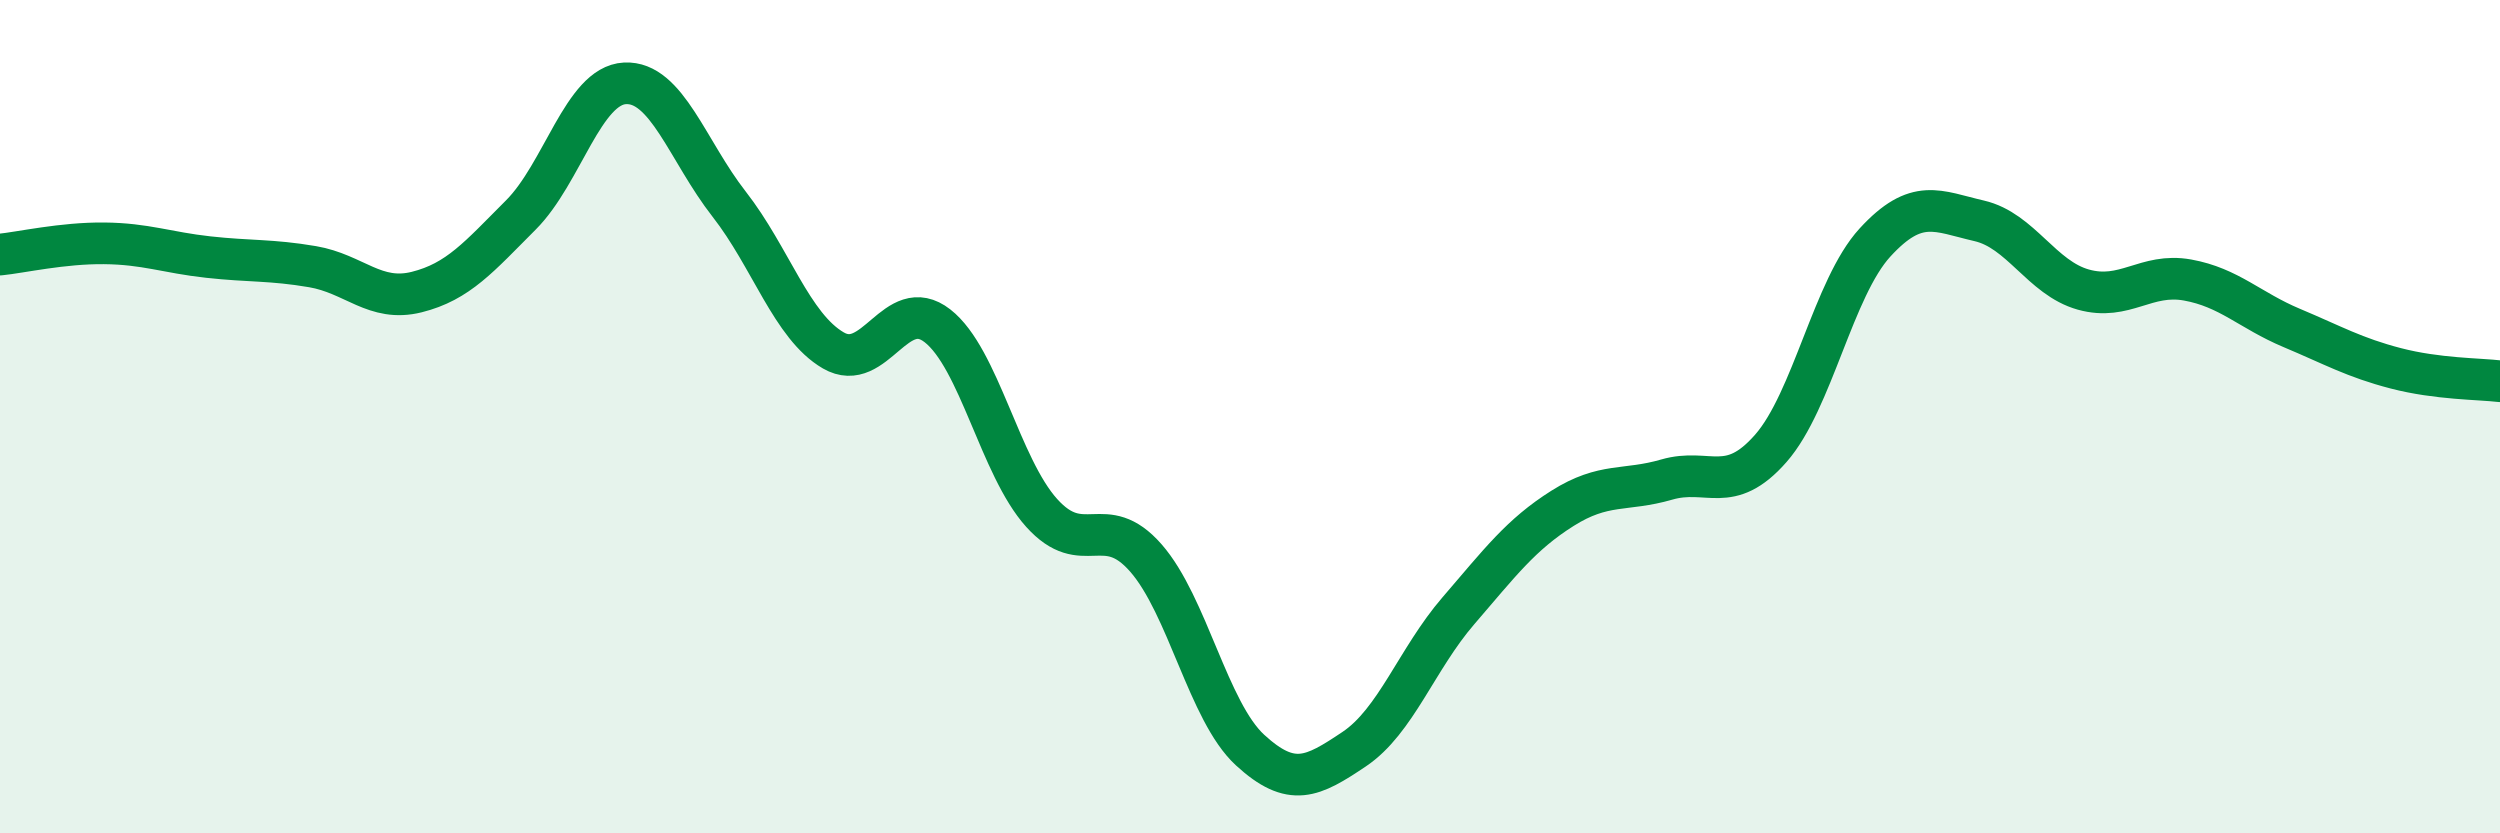
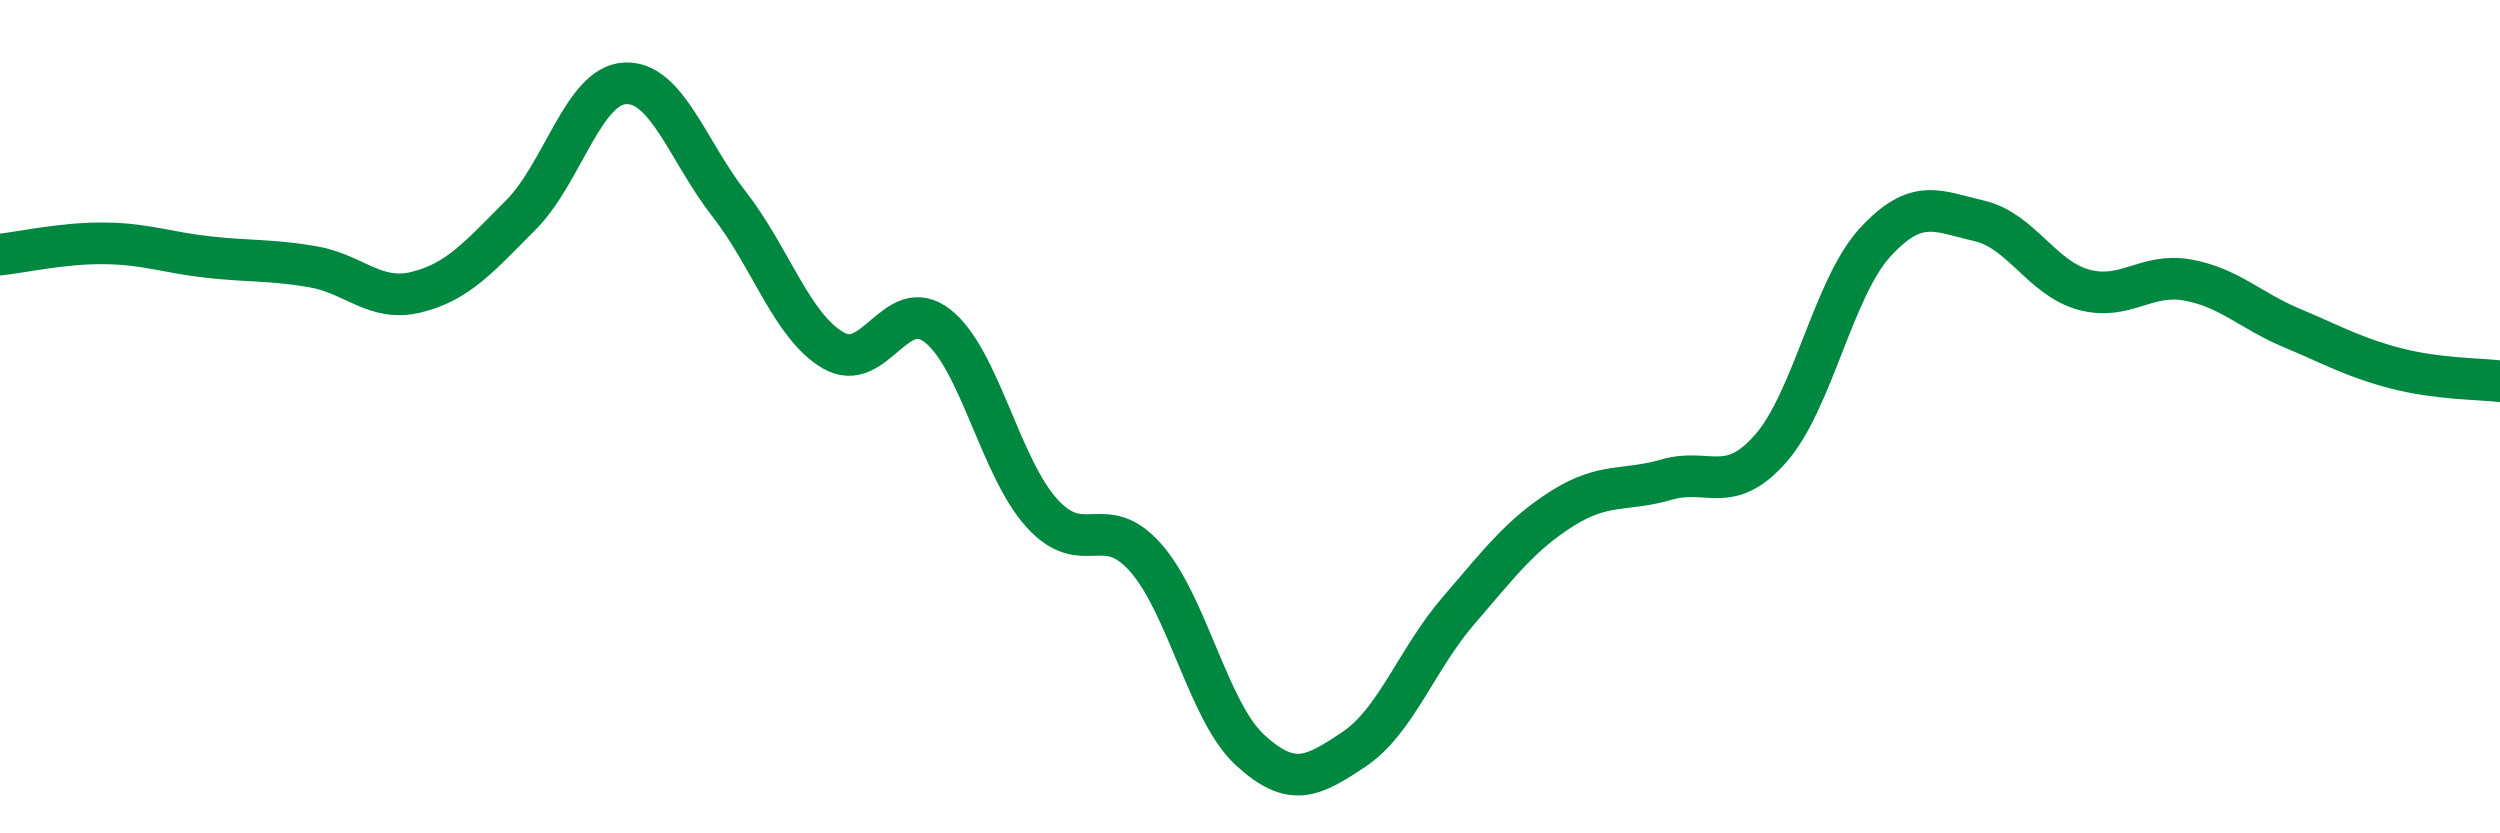
<svg xmlns="http://www.w3.org/2000/svg" width="60" height="20" viewBox="0 0 60 20">
-   <path d="M 0,6.11 C 0.5,6.06 1.5,5.83 2.5,5.84 C 3.5,5.85 4,6.06 5,6.17 C 6,6.28 6.5,6.23 7.5,6.4 C 8.5,6.57 9,7.26 10,7.01 C 11,6.76 11.5,6.16 12.5,5.16 C 13.5,4.16 14,2.05 15,2 C 16,1.95 16.5,3.62 17.5,4.9 C 18.5,6.18 19,7.83 20,8.41 C 21,8.99 21.5,7.04 22.5,7.82 C 23.5,8.6 24,11.2 25,12.31 C 26,13.42 26.5,12.25 27.5,13.39 C 28.5,14.53 29,17.08 30,18 C 31,18.92 31.5,18.65 32.5,17.98 C 33.5,17.31 34,15.82 35,14.66 C 36,13.5 36.5,12.83 37.5,12.2 C 38.5,11.57 39,11.8 40,11.51 C 41,11.22 41.5,11.9 42.5,10.76 C 43.5,9.62 44,6.91 45,5.82 C 46,4.73 46.5,5.07 47.5,5.3 C 48.5,5.53 49,6.67 50,6.95 C 51,7.23 51.5,6.54 52.5,6.72 C 53.5,6.9 54,7.45 55,7.87 C 56,8.29 56.5,8.58 57.5,8.84 C 58.5,9.1 59.5,9.09 60,9.15L60 20L0 20Z" fill="#008740" opacity="0.1" stroke-linecap="round" stroke-linejoin="round" />
  <path d="M 0,6.11 C 0.5,6.06 1.5,5.83 2.5,5.84 C 3.5,5.85 4,6.06 5,6.17 C 6,6.28 6.5,6.23 7.5,6.4 C 8.5,6.57 9,7.26 10,7.01 C 11,6.76 11.5,6.16 12.5,5.16 C 13.5,4.16 14,2.05 15,2 C 16,1.95 16.5,3.62 17.5,4.9 C 18.5,6.18 19,7.83 20,8.41 C 21,8.99 21.5,7.04 22.5,7.82 C 23.5,8.6 24,11.2 25,12.31 C 26,13.42 26.5,12.25 27.5,13.39 C 28.5,14.53 29,17.08 30,18 C 31,18.92 31.5,18.65 32.5,17.98 C 33.5,17.31 34,15.82 35,14.66 C 36,13.5 36.5,12.83 37.5,12.2 C 38.5,11.57 39,11.8 40,11.51 C 41,11.22 41.5,11.9 42.5,10.76 C 43.5,9.62 44,6.91 45,5.82 C 46,4.73 46.5,5.07 47.5,5.3 C 48.5,5.53 49,6.67 50,6.95 C 51,7.23 51.5,6.54 52.5,6.72 C 53.5,6.9 54,7.45 55,7.87 C 56,8.29 56.5,8.58 57.5,8.84 C 58.5,9.1 59.5,9.09 60,9.15" stroke="#008740" stroke-width="1" fill="none" stroke-linecap="round" stroke-linejoin="round" />
</svg>